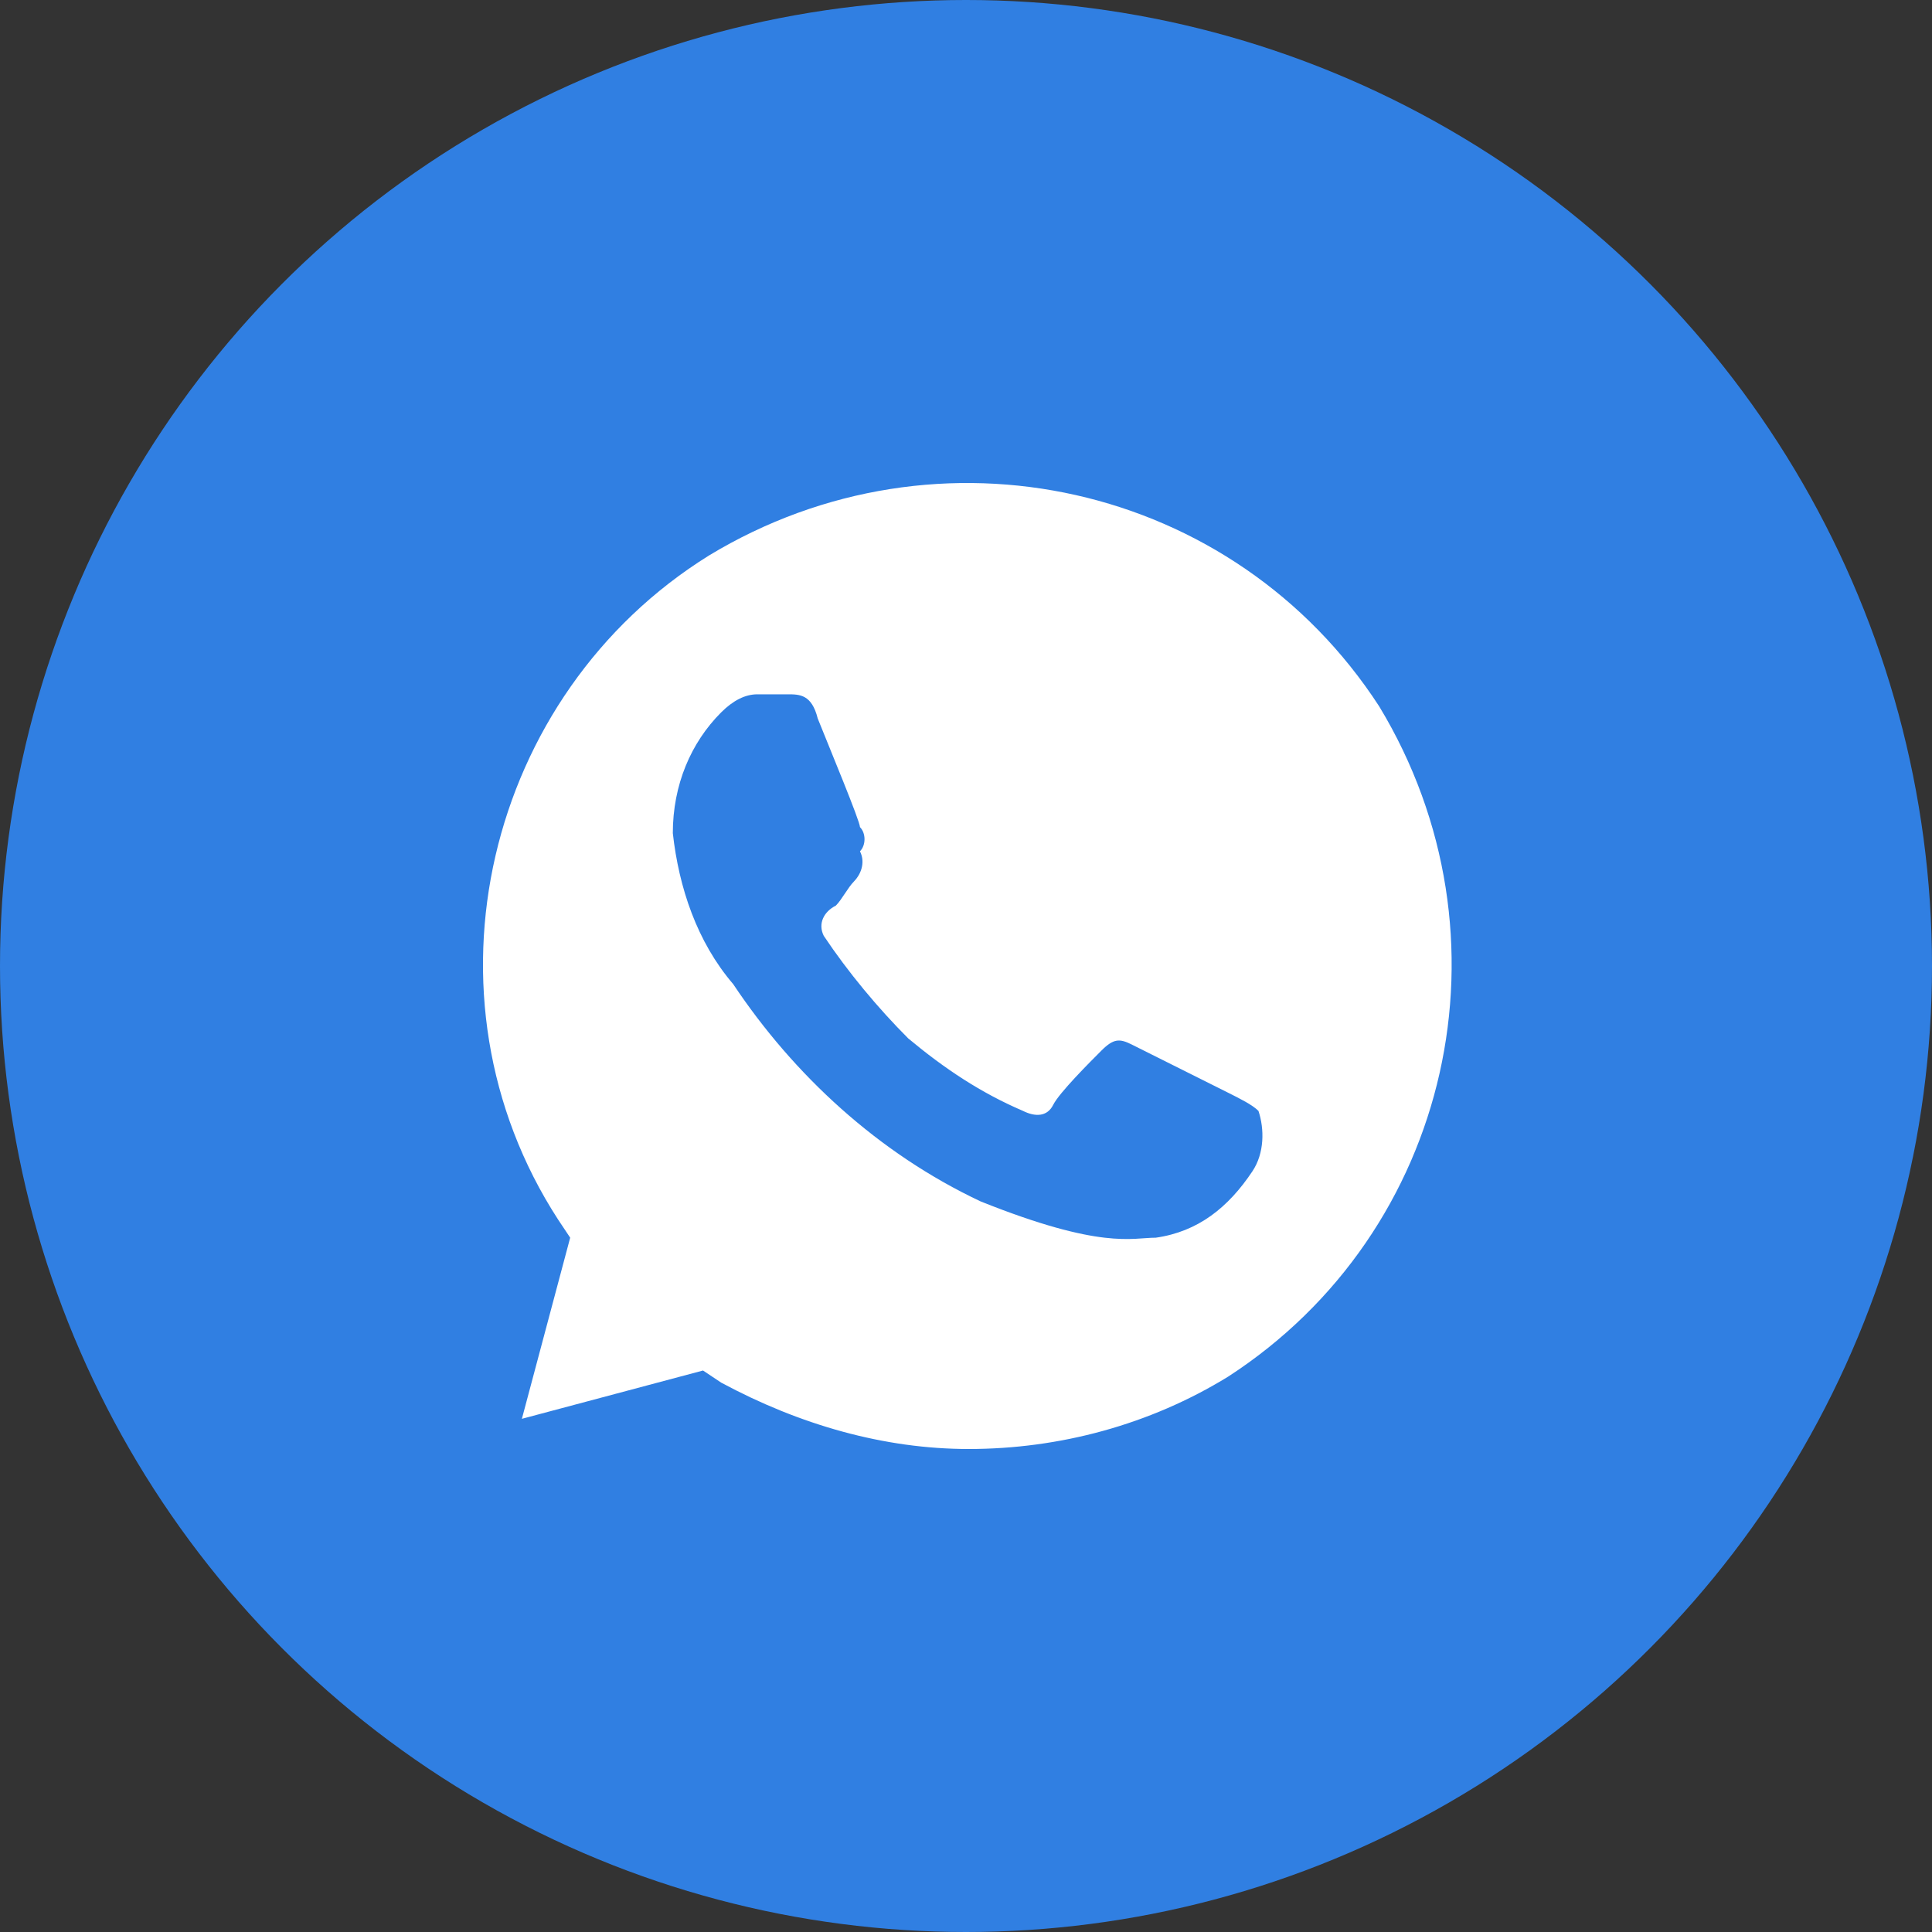
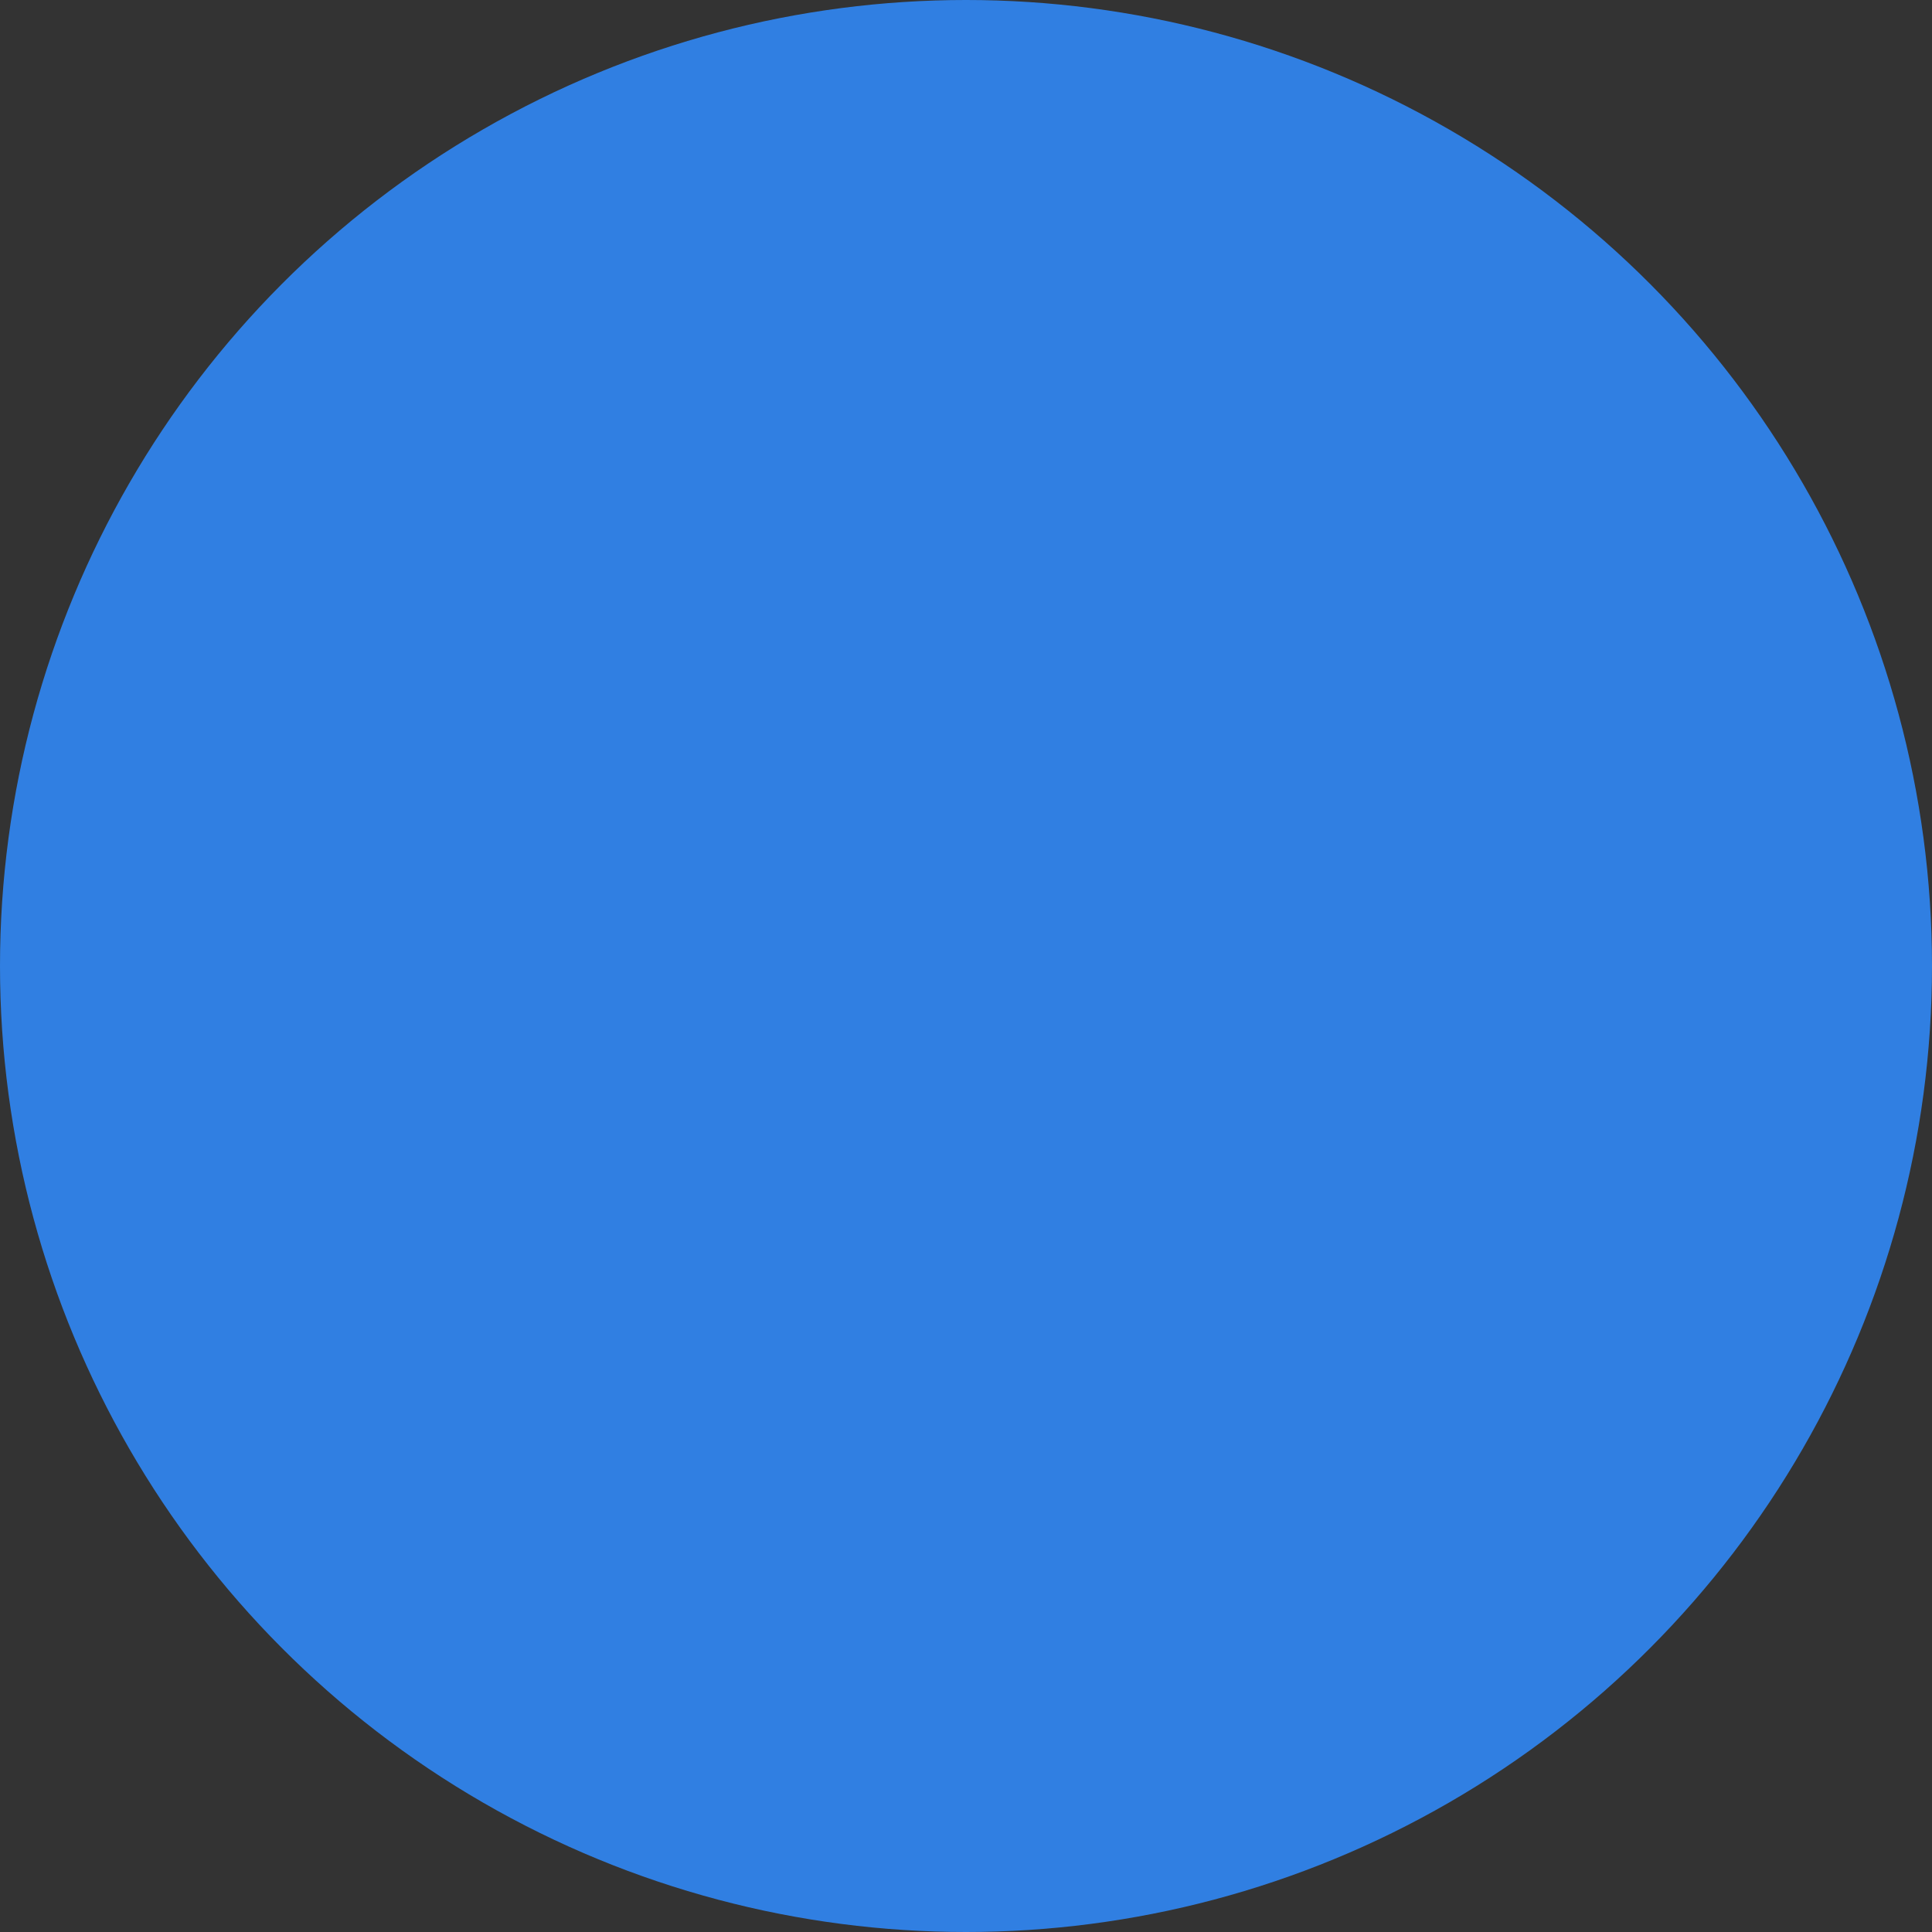
<svg xmlns="http://www.w3.org/2000/svg" width="32" height="32" viewBox="0 0 32 32" fill="none">
  <rect x="0" y="0" width="32" height="32" fill="#333333" stroke="none" />
  <circle cx="16" cy="16" r="16" fill="#307FE2" />
-   <path d="M22.844 11.7C20.444 8 15.544 6.9 11.744 9.2C8.044 11.5 6.844 16.5 9.244 20.2L9.444 20.5L8.644 23.5L11.644 22.7L11.944 22.9C13.244 23.6 14.644 24 16.044 24C17.544 24 19.044 23.6 20.344 22.8C24.044 20.4 25.144 15.5 22.844 11.7V11.7ZM20.744 19.4C20.344 20 19.844 20.4 19.144 20.5C18.744 20.5 18.244 20.7 16.244 19.9C14.544 19.1 13.144 17.8 12.144 16.3C11.544 15.6 11.244 14.7 11.144 13.8C11.144 13 11.444 12.3 11.944 11.8C12.144 11.6 12.344 11.5 12.544 11.5H13.044C13.244 11.5 13.444 11.5 13.544 11.9C13.744 12.4 14.244 13.6 14.244 13.7C14.344 13.8 14.344 14 14.244 14.1C14.344 14.3 14.244 14.5 14.144 14.6C14.044 14.7 13.944 14.9 13.844 15C13.644 15.1 13.544 15.3 13.644 15.5C14.044 16.1 14.544 16.7 15.044 17.2C15.644 17.7 16.244 18.1 16.944 18.4C17.144 18.5 17.344 18.5 17.444 18.3C17.544 18.1 18.044 17.6 18.244 17.4C18.444 17.2 18.544 17.2 18.744 17.3L20.344 18.1C20.544 18.2 20.744 18.3 20.844 18.4C20.944 18.7 20.944 19.1 20.744 19.4V19.4Z" fill="white" />
</svg>